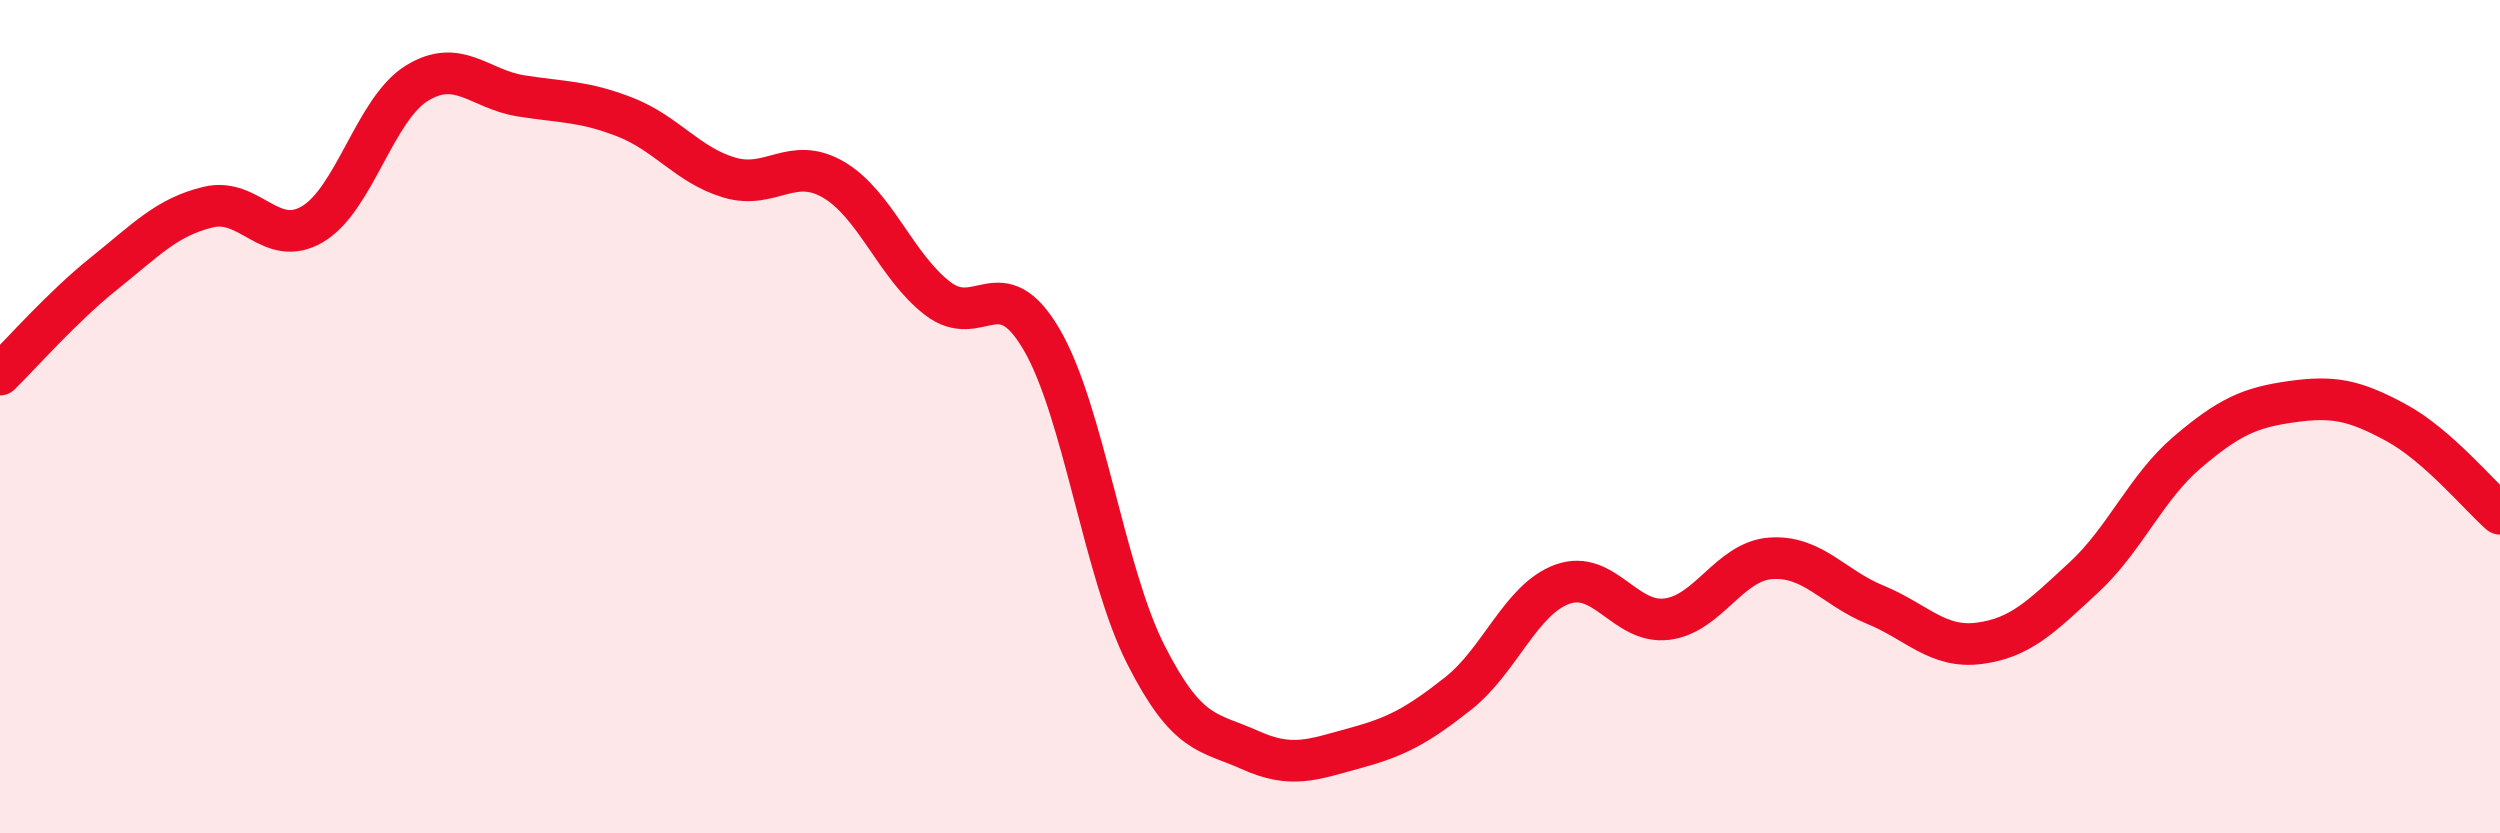
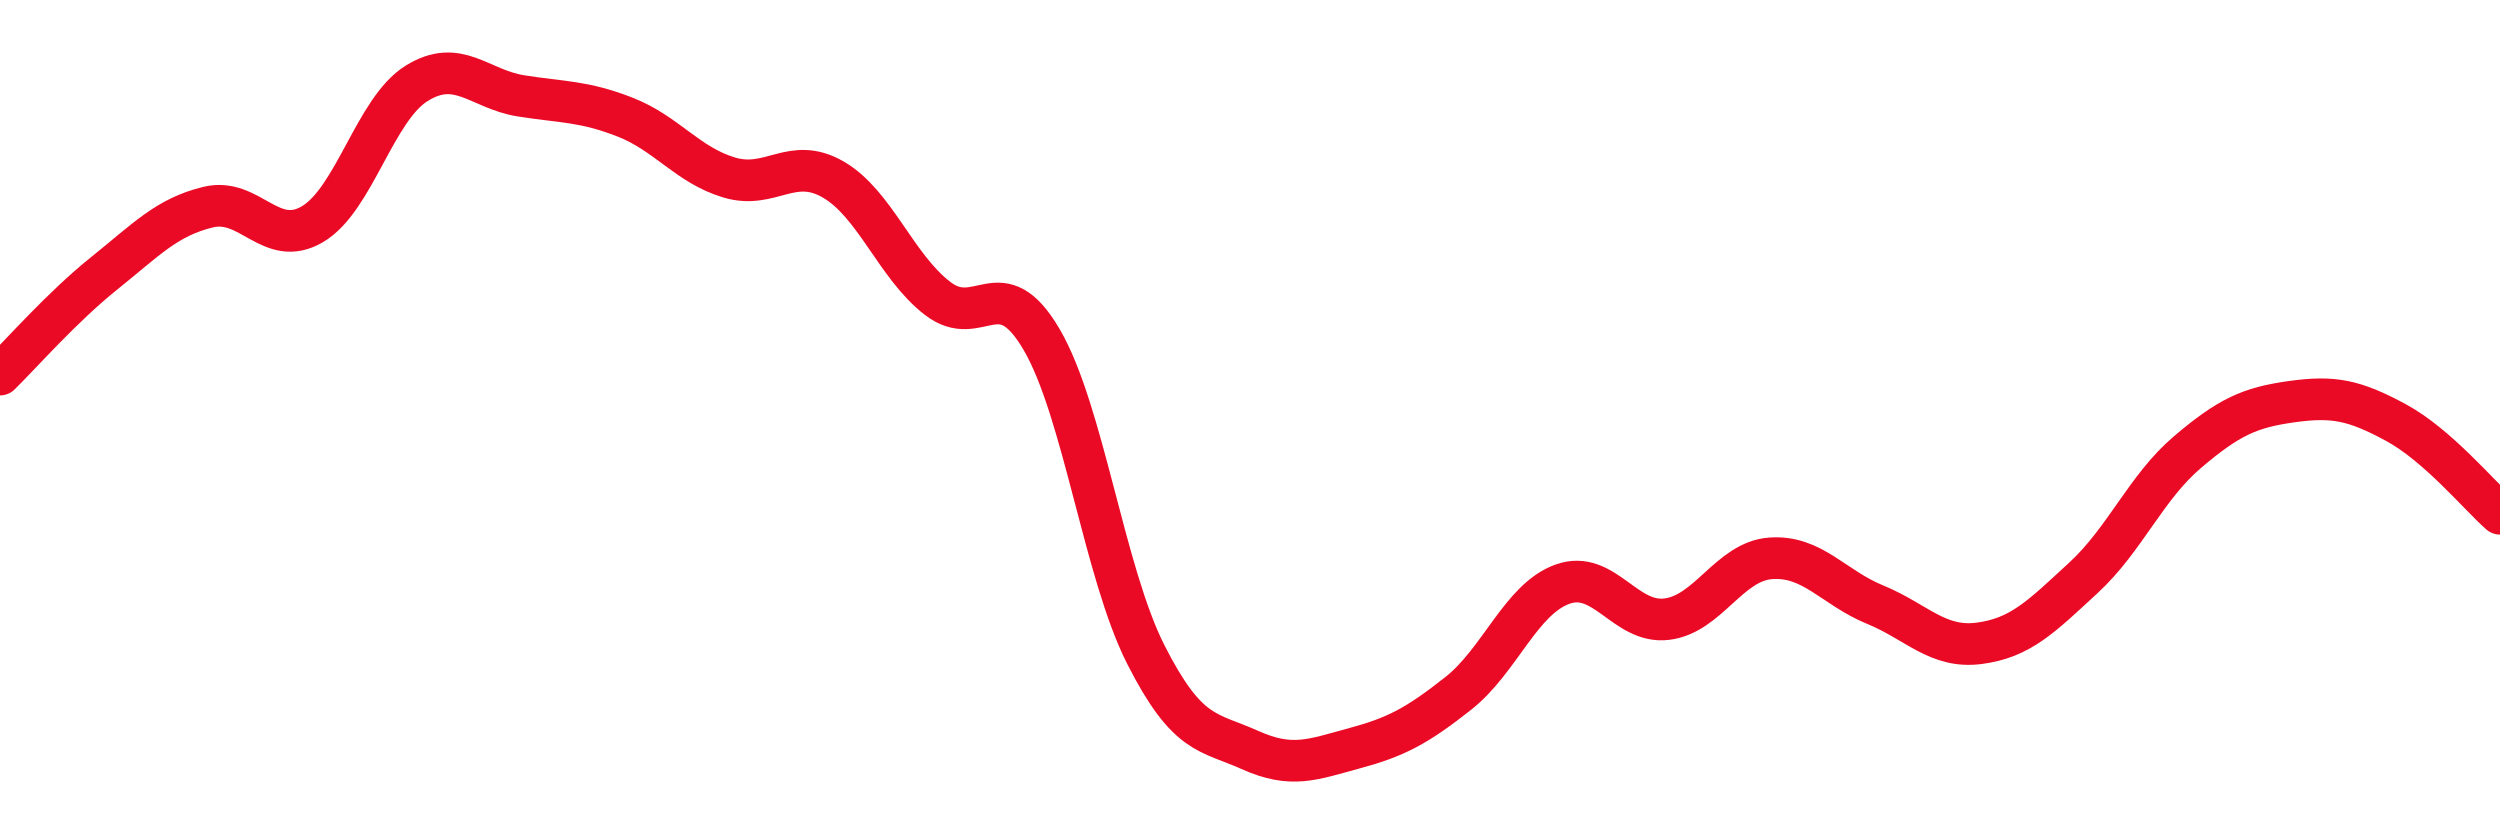
<svg xmlns="http://www.w3.org/2000/svg" width="60" height="20" viewBox="0 0 60 20">
-   <path d="M 0,8.99 C 0.5,8.5 1.5,7.36 2.5,6.56 C 3.5,5.76 4,5.21 5,4.97 C 6,4.73 6.5,5.97 7.5,5.38 C 8.5,4.79 9,2.62 10,2 C 11,1.38 11.5,2.14 12.5,2.3 C 13.5,2.46 14,2.42 15,2.81 C 16,3.2 16.5,3.96 17.5,4.26 C 18.5,4.56 19,3.73 20,4.31 C 21,4.89 21.5,6.39 22.5,7.16 C 23.5,7.93 24,6.44 25,8.15 C 26,9.86 26.5,13.74 27.5,15.71 C 28.5,17.68 29,17.55 30,18 C 31,18.45 31.5,18.23 32.5,17.96 C 33.5,17.69 34,17.43 35,16.64 C 36,15.85 36.5,14.38 37.5,14.02 C 38.5,13.66 39,14.98 40,14.86 C 41,14.74 41.5,13.47 42.5,13.4 C 43.5,13.33 44,14.1 45,14.51 C 46,14.92 46.5,15.57 47.5,15.44 C 48.5,15.31 49,14.79 50,13.87 C 51,12.95 51.5,11.7 52.5,10.85 C 53.5,10 54,9.78 55,9.64 C 56,9.5 56.5,9.6 57.5,10.14 C 58.5,10.68 59.5,11.89 60,12.33L60 20L0 20Z" fill="#EB0A25" opacity="0.1" stroke-linecap="round" stroke-linejoin="round" />
  <path d="M 0,8.99 C 0.5,8.5 1.5,7.36 2.5,6.56 C 3.5,5.76 4,5.21 5,4.97 C 6,4.73 6.5,5.97 7.5,5.38 C 8.5,4.79 9,2.62 10,2 C 11,1.38 11.5,2.14 12.5,2.3 C 13.5,2.46 14,2.42 15,2.81 C 16,3.2 16.5,3.96 17.5,4.26 C 18.5,4.56 19,3.73 20,4.31 C 21,4.89 21.5,6.39 22.5,7.16 C 23.5,7.93 24,6.44 25,8.15 C 26,9.86 26.5,13.74 27.5,15.71 C 28.5,17.68 29,17.55 30,18 C 31,18.45 31.5,18.23 32.5,17.96 C 33.5,17.69 34,17.43 35,16.64 C 36,15.85 36.5,14.38 37.5,14.02 C 38.5,13.66 39,14.98 40,14.86 C 41,14.74 41.5,13.47 42.5,13.4 C 43.5,13.33 44,14.1 45,14.51 C 46,14.92 46.5,15.57 47.5,15.44 C 48.5,15.31 49,14.79 50,13.87 C 51,12.95 51.5,11.7 52.5,10.85 C 53.5,10 54,9.78 55,9.64 C 56,9.5 56.5,9.6 57.5,10.14 C 58.5,10.68 59.5,11.89 60,12.33" stroke="#EB0A25" stroke-width="1" fill="none" stroke-linecap="round" stroke-linejoin="round" />
</svg>